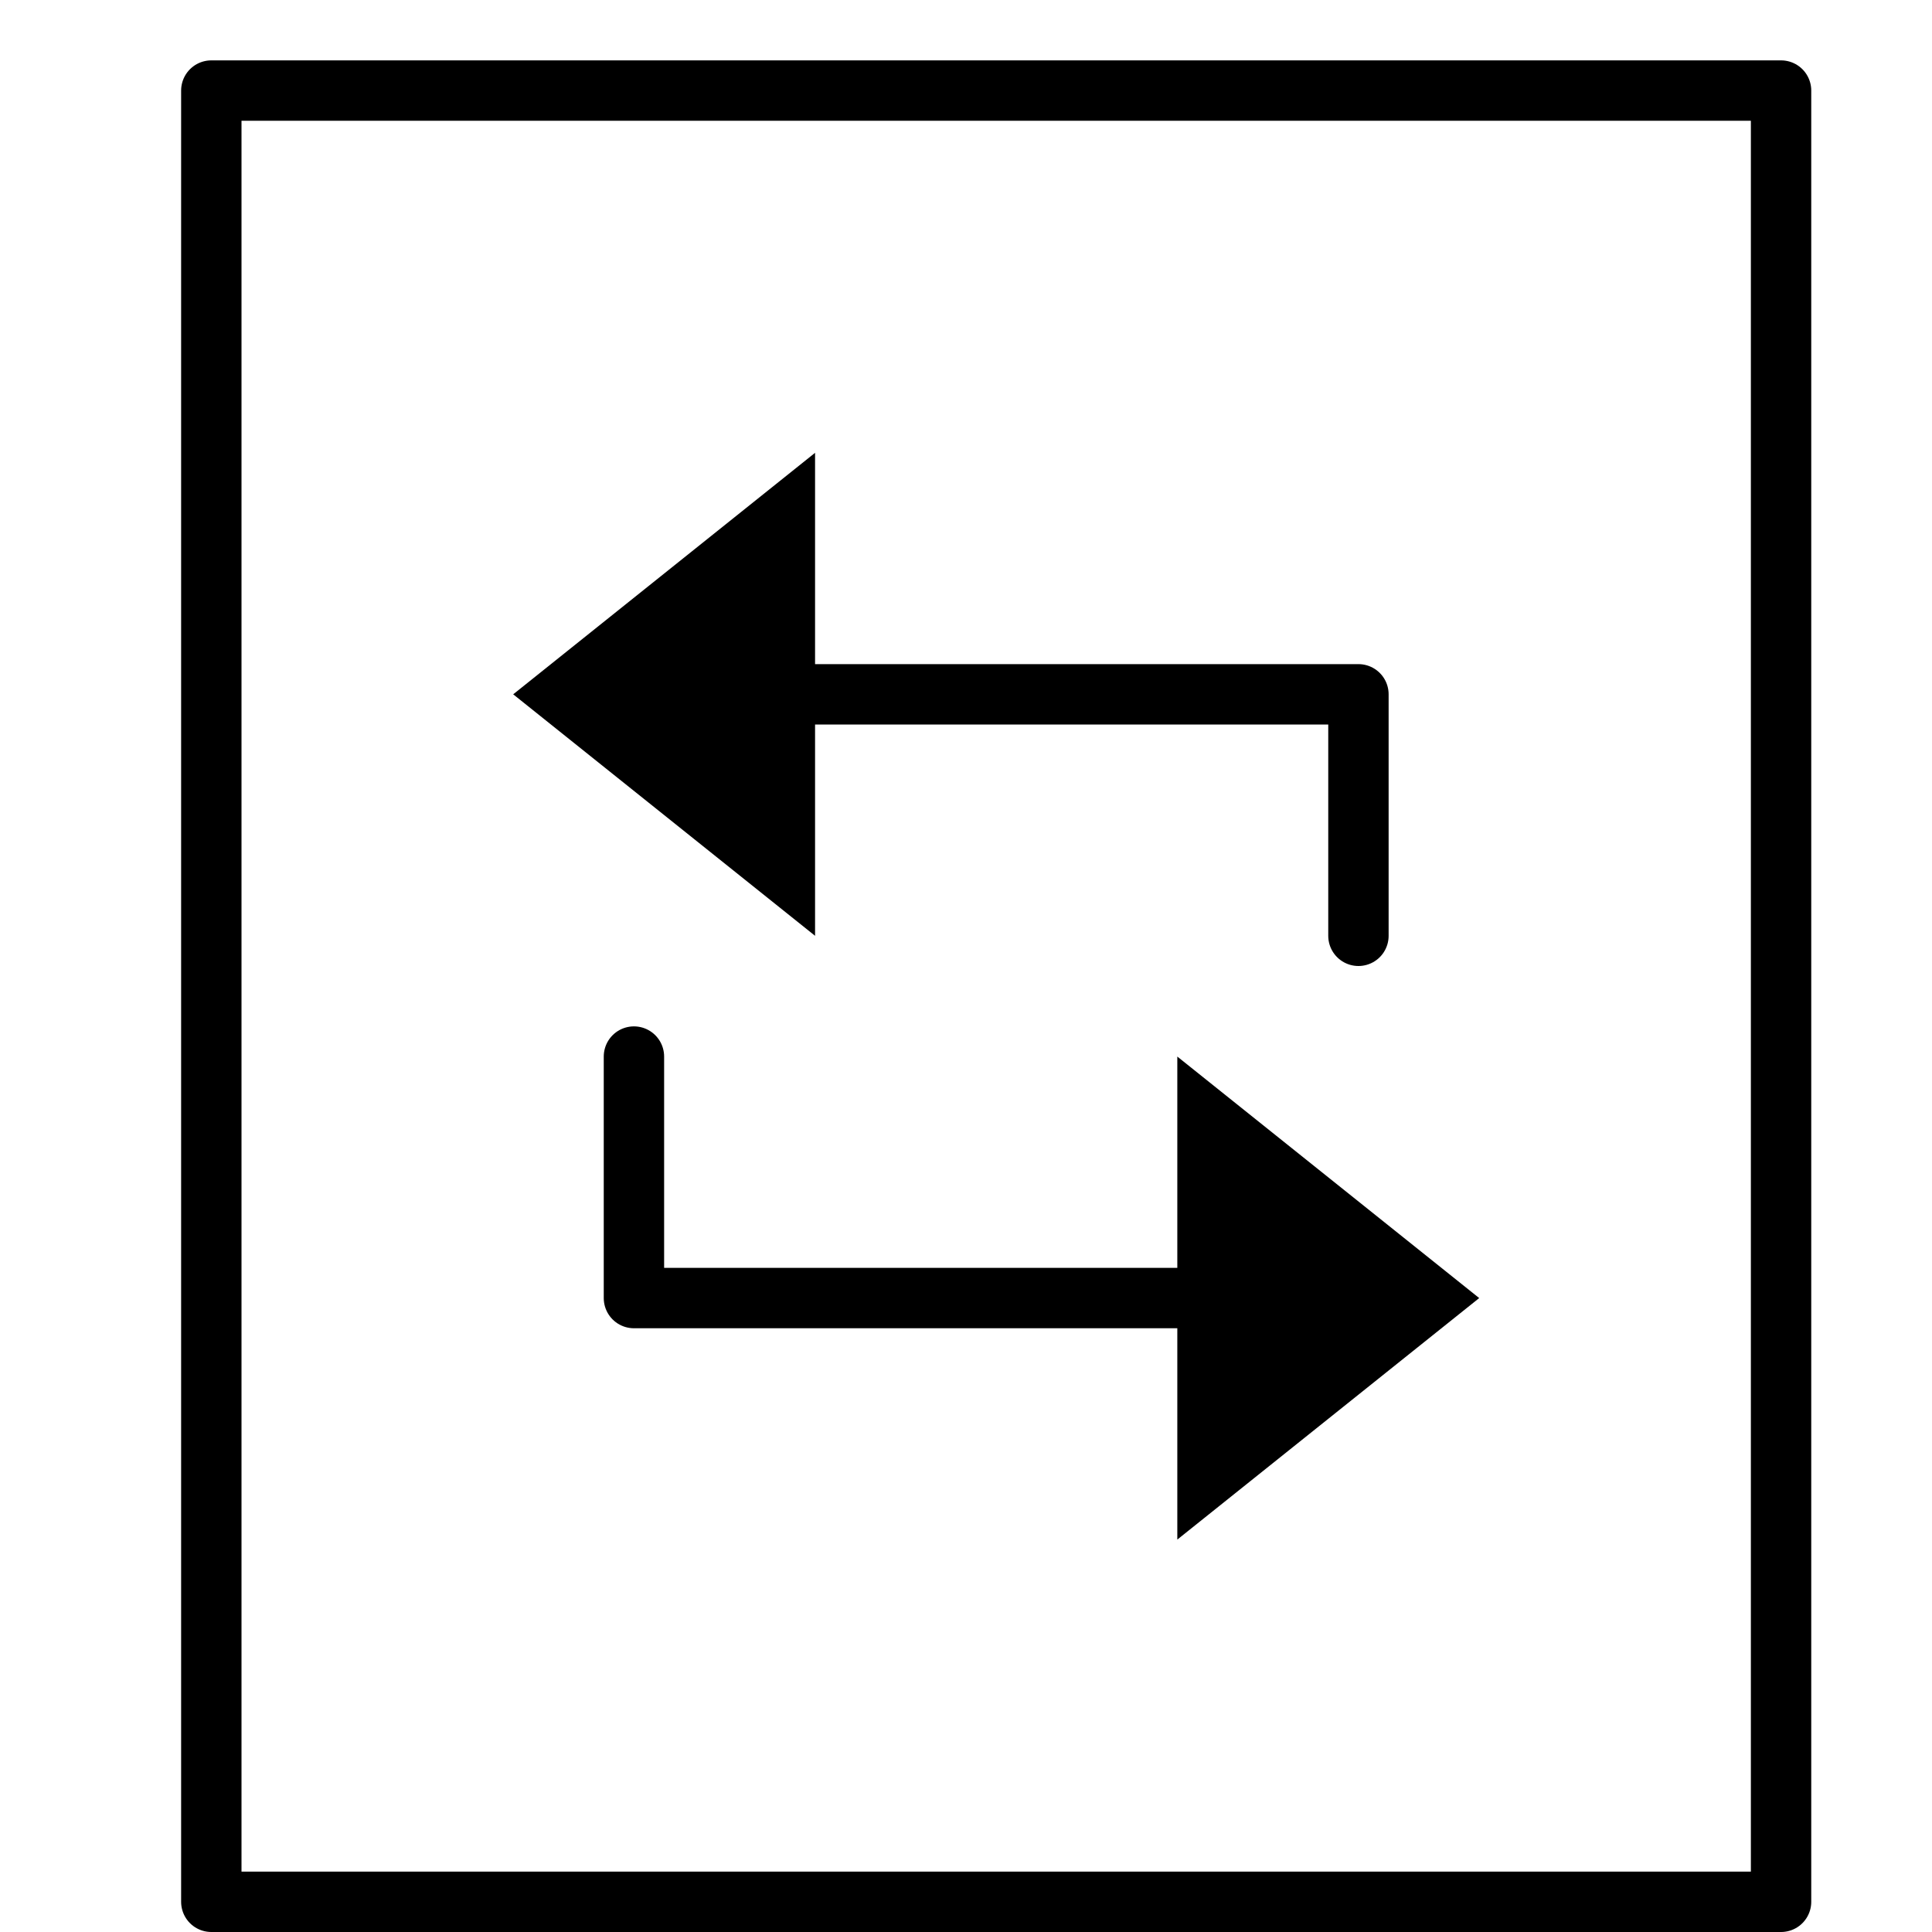
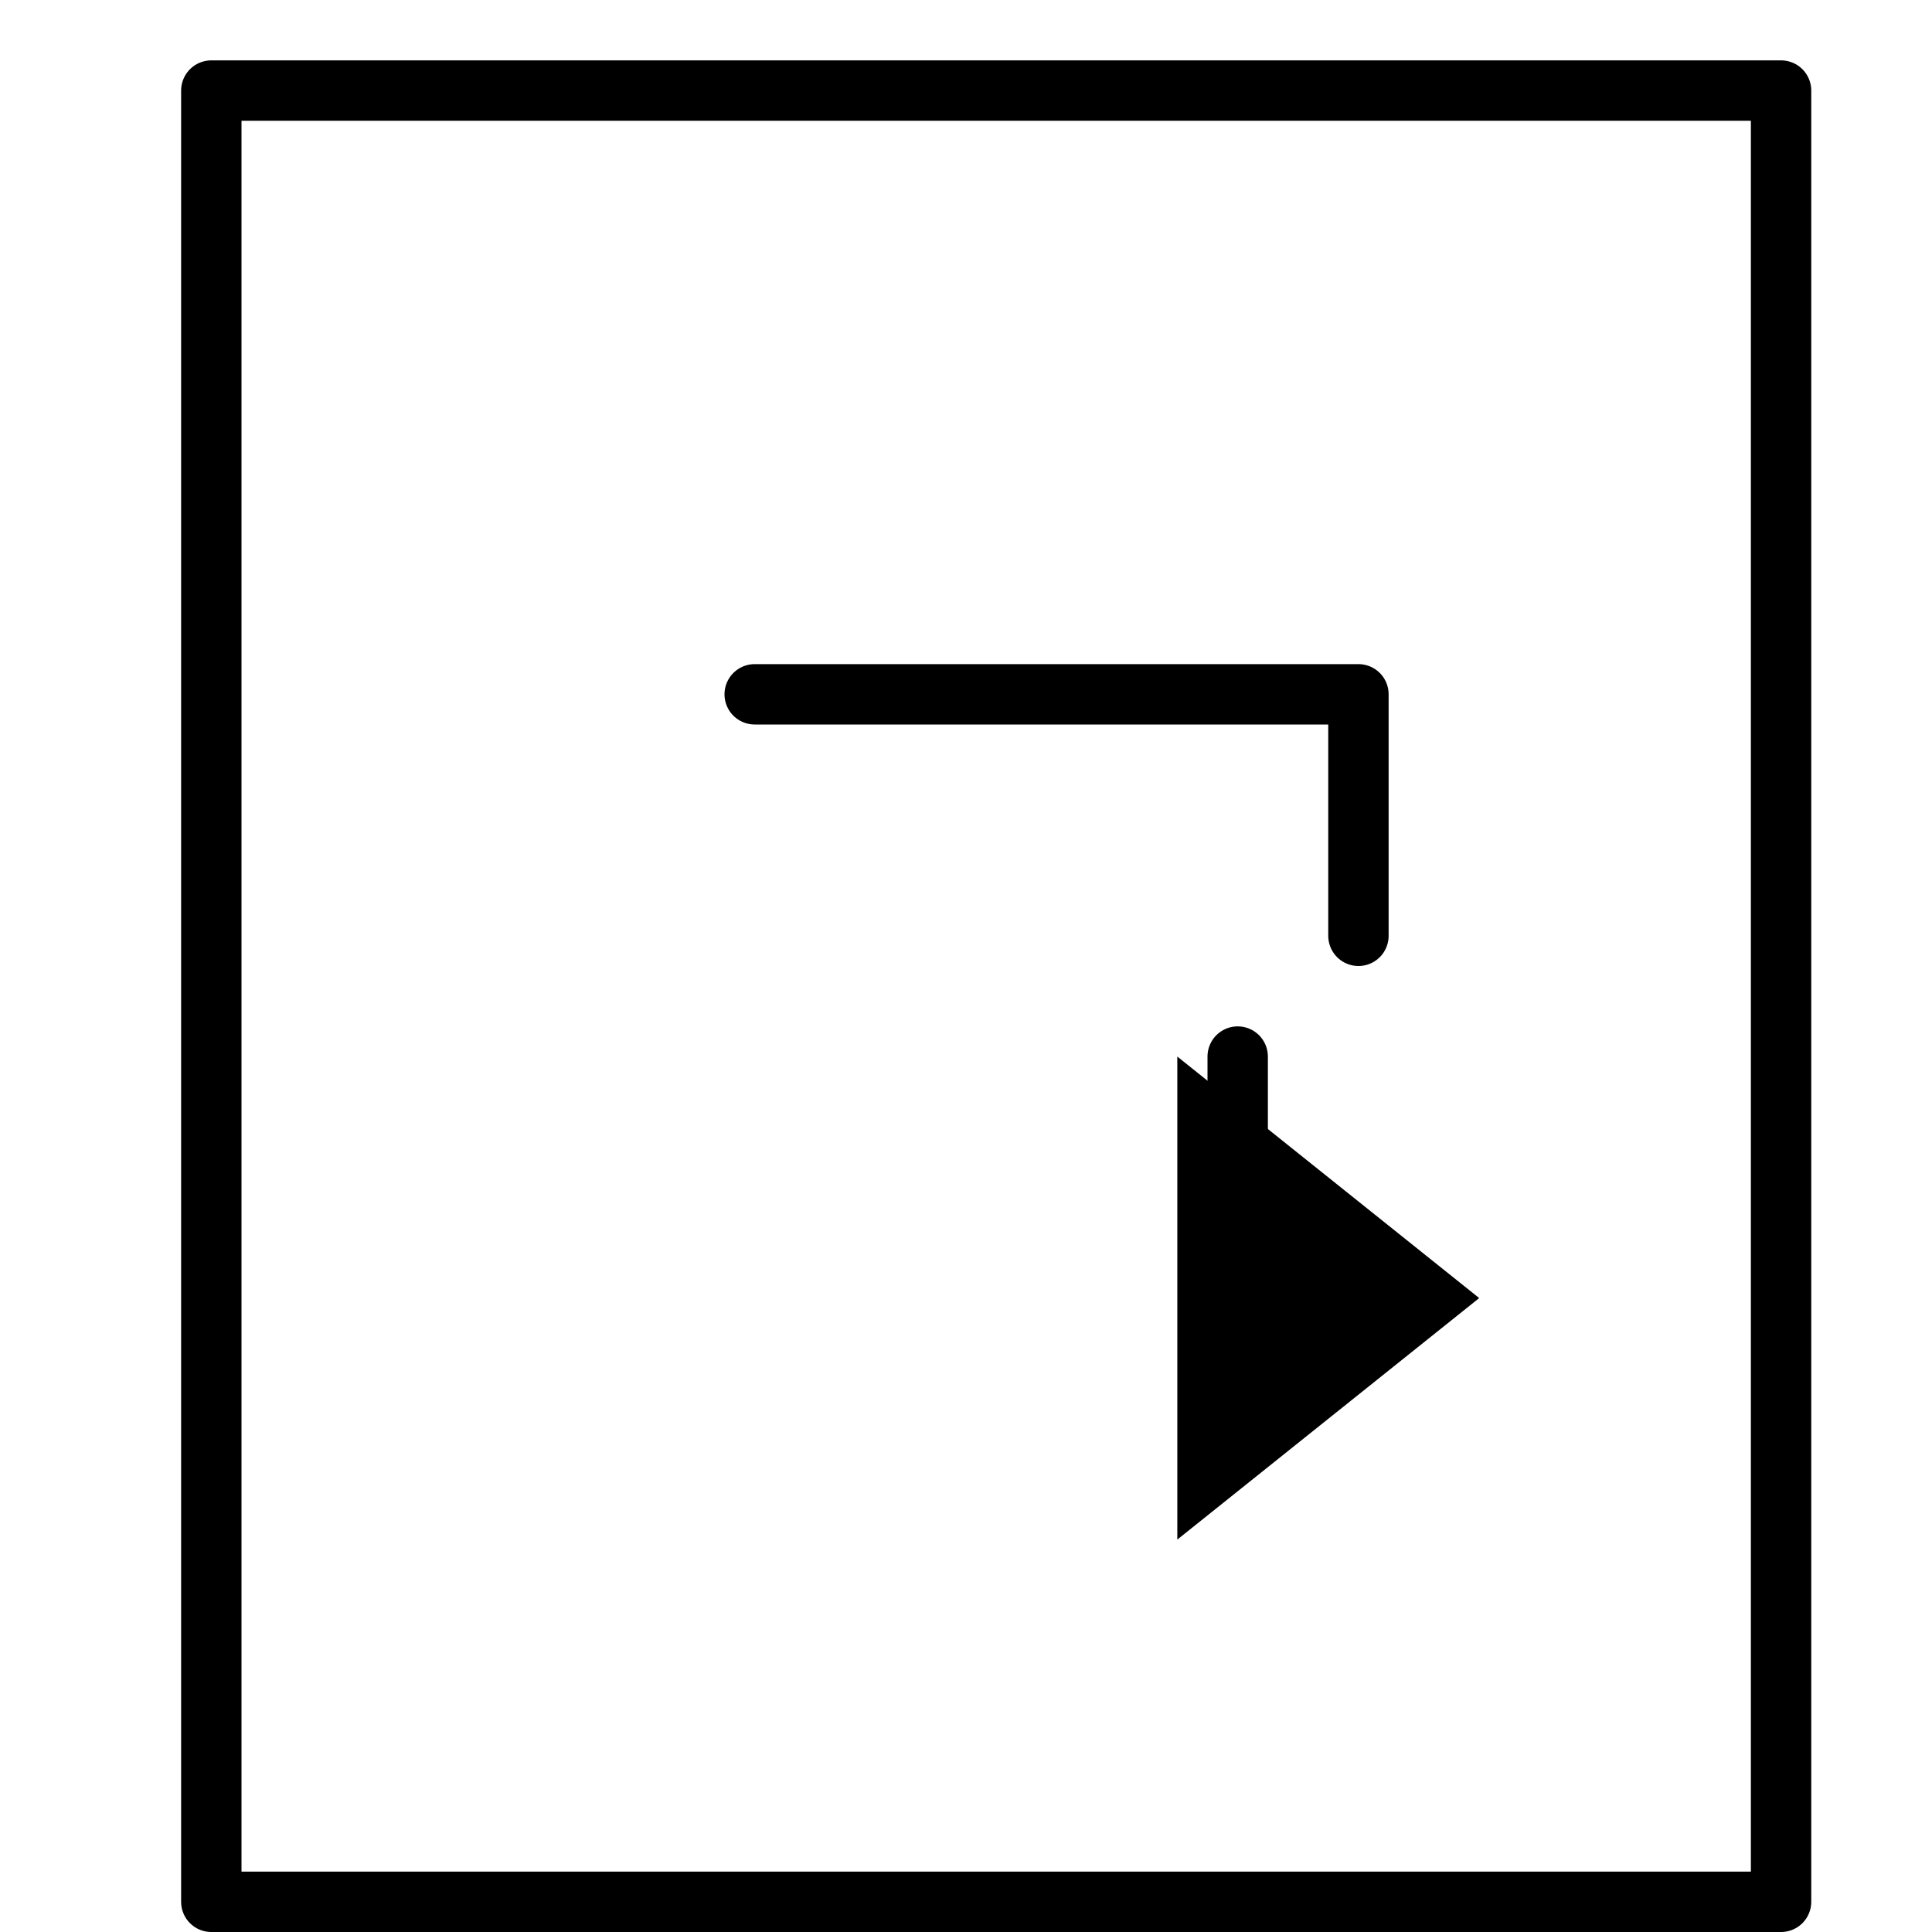
<svg xmlns="http://www.w3.org/2000/svg" viewBox="0 0 32 32">
  <title>file sync</title>
  <g stroke-linecap="round" stroke-width="1" fill="none" stroke="#000000" stroke-linejoin="round" class="nc-icon-wrapper" transform="translate(0.5 0.5)">
    <rect x="3" y="1" width="26" height="30" />
    <path d="M12,11H22v4" stroke="#000000" />
-     <polygon points="13 7 8 11 13 15 13 7" stroke="none" fill="#000000" />
-     <path d="M20,21H10V17" stroke="#000000" />
+     <path d="M20,21V17" stroke="#000000" />
    <polygon points="19 25 24 21 19 17 19 25" stroke="none" fill="#000000" />
  </g>
</svg>